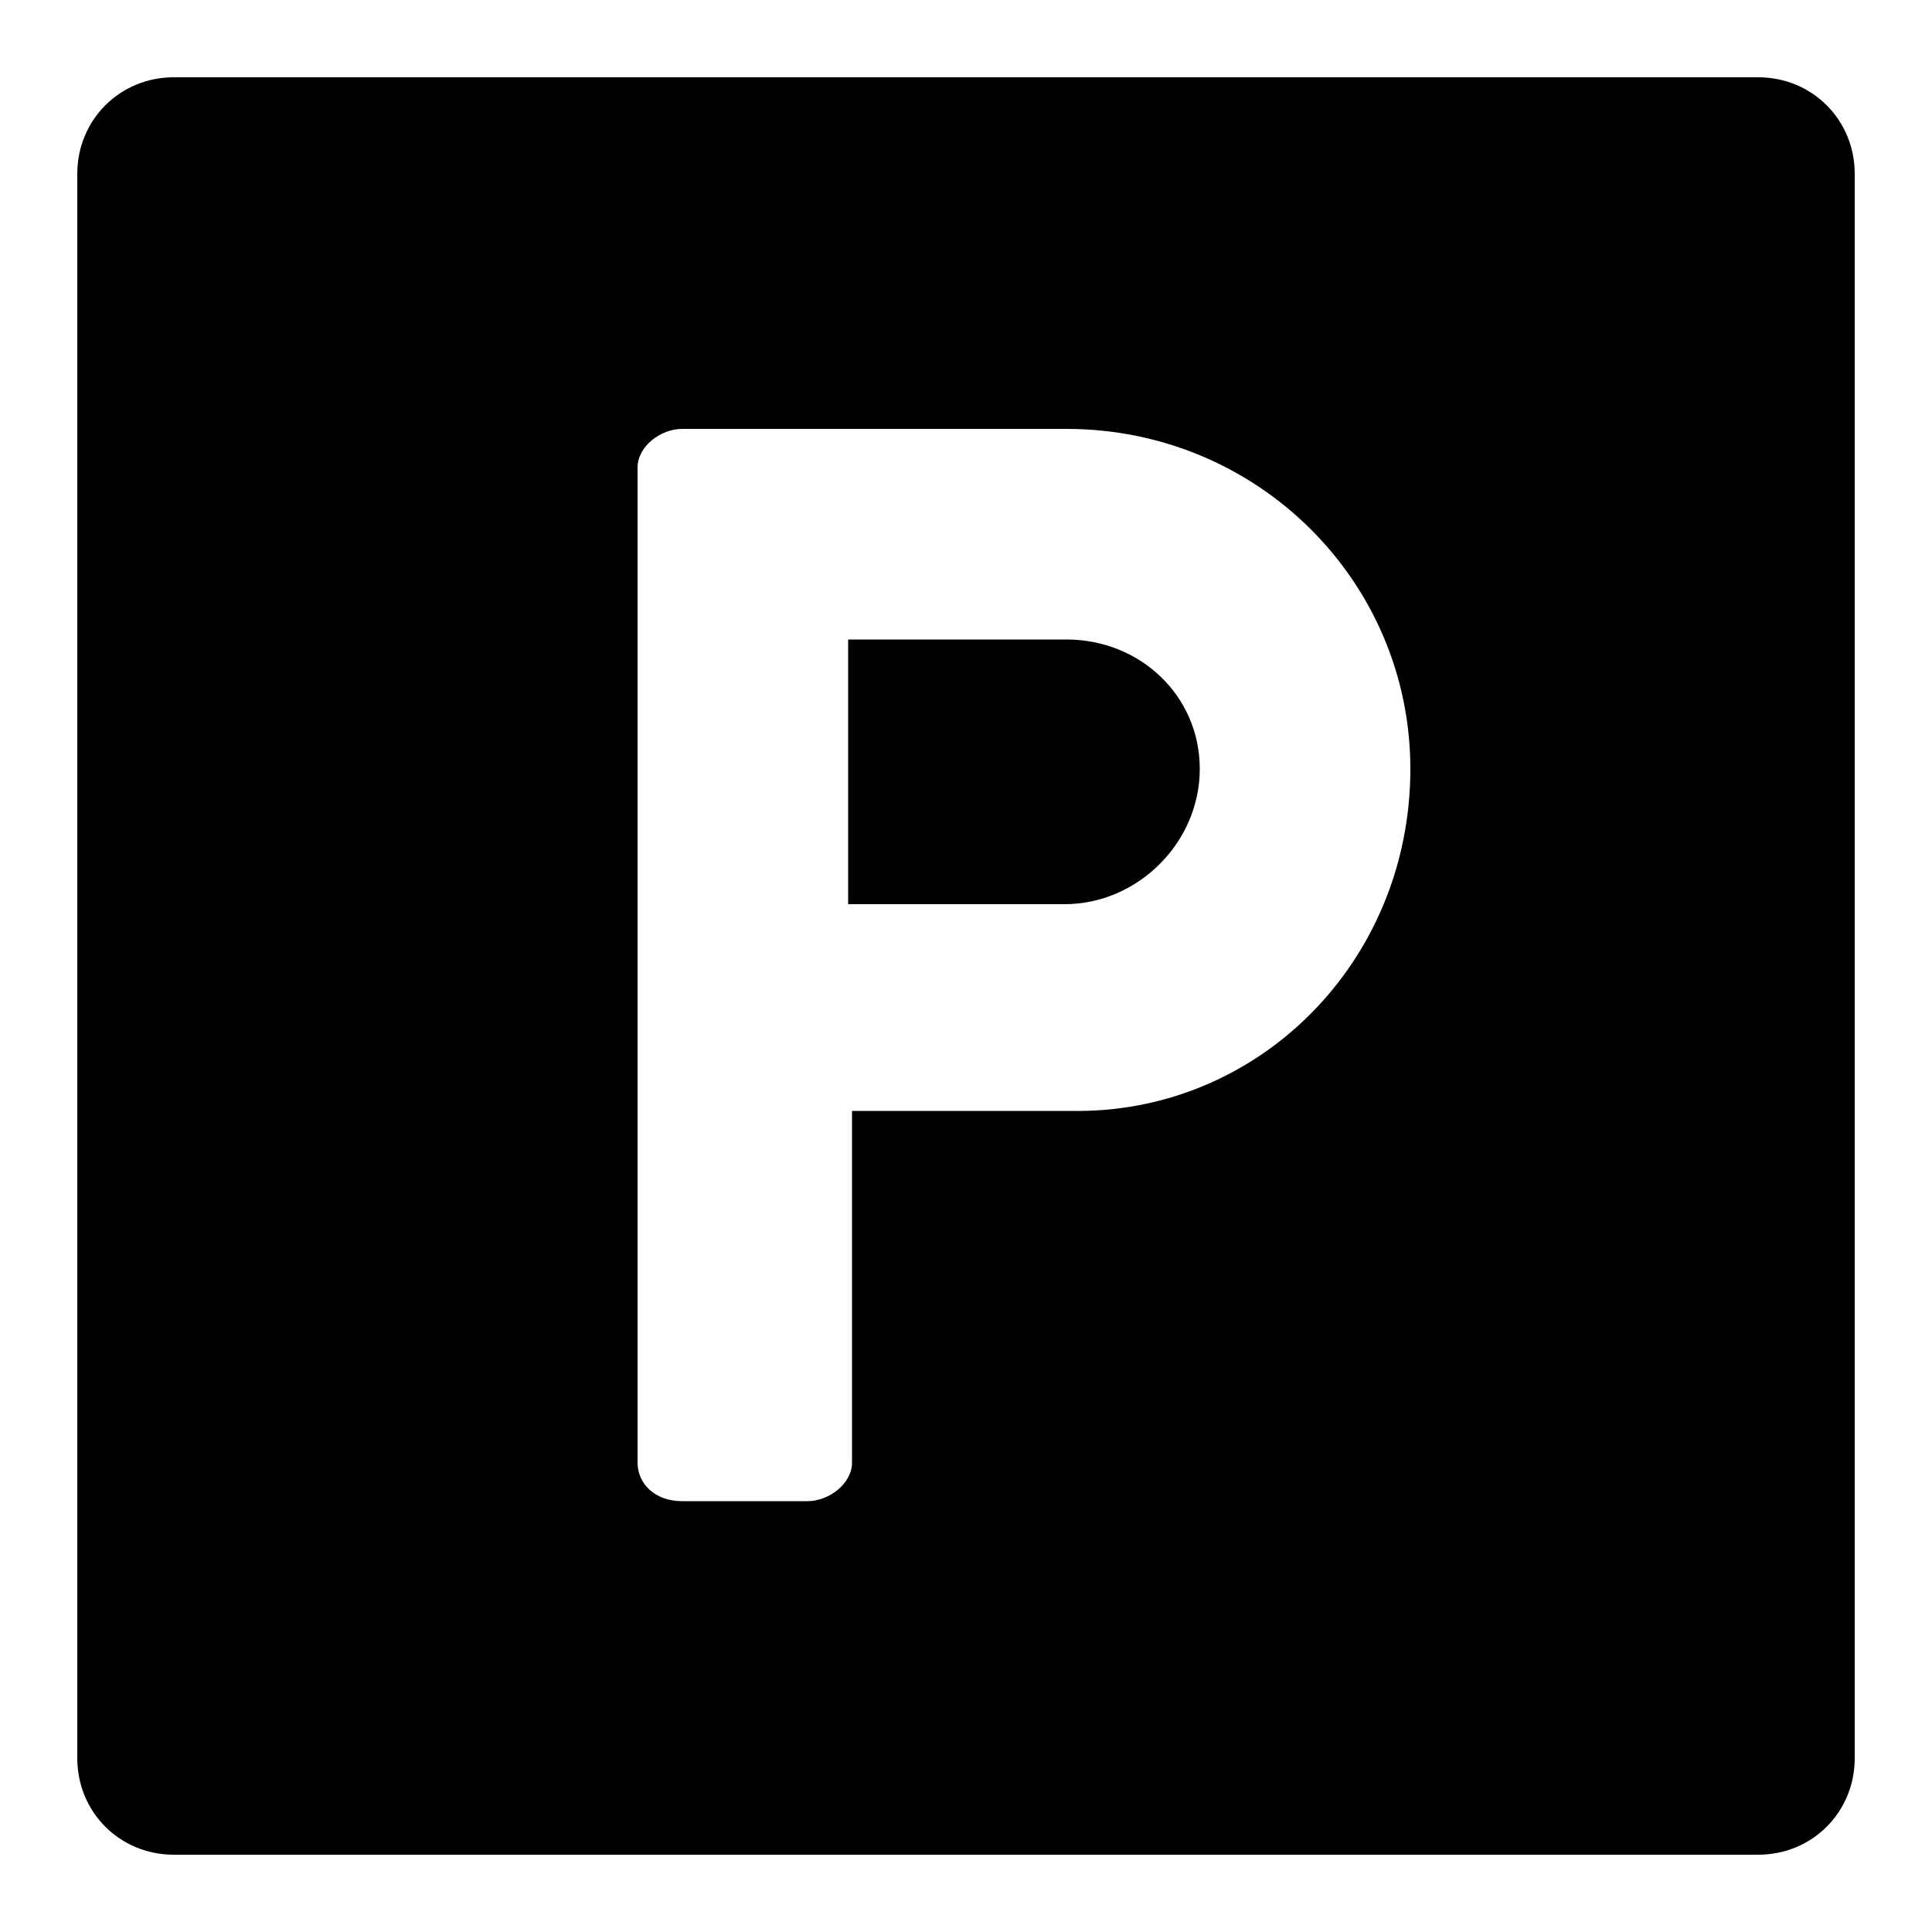
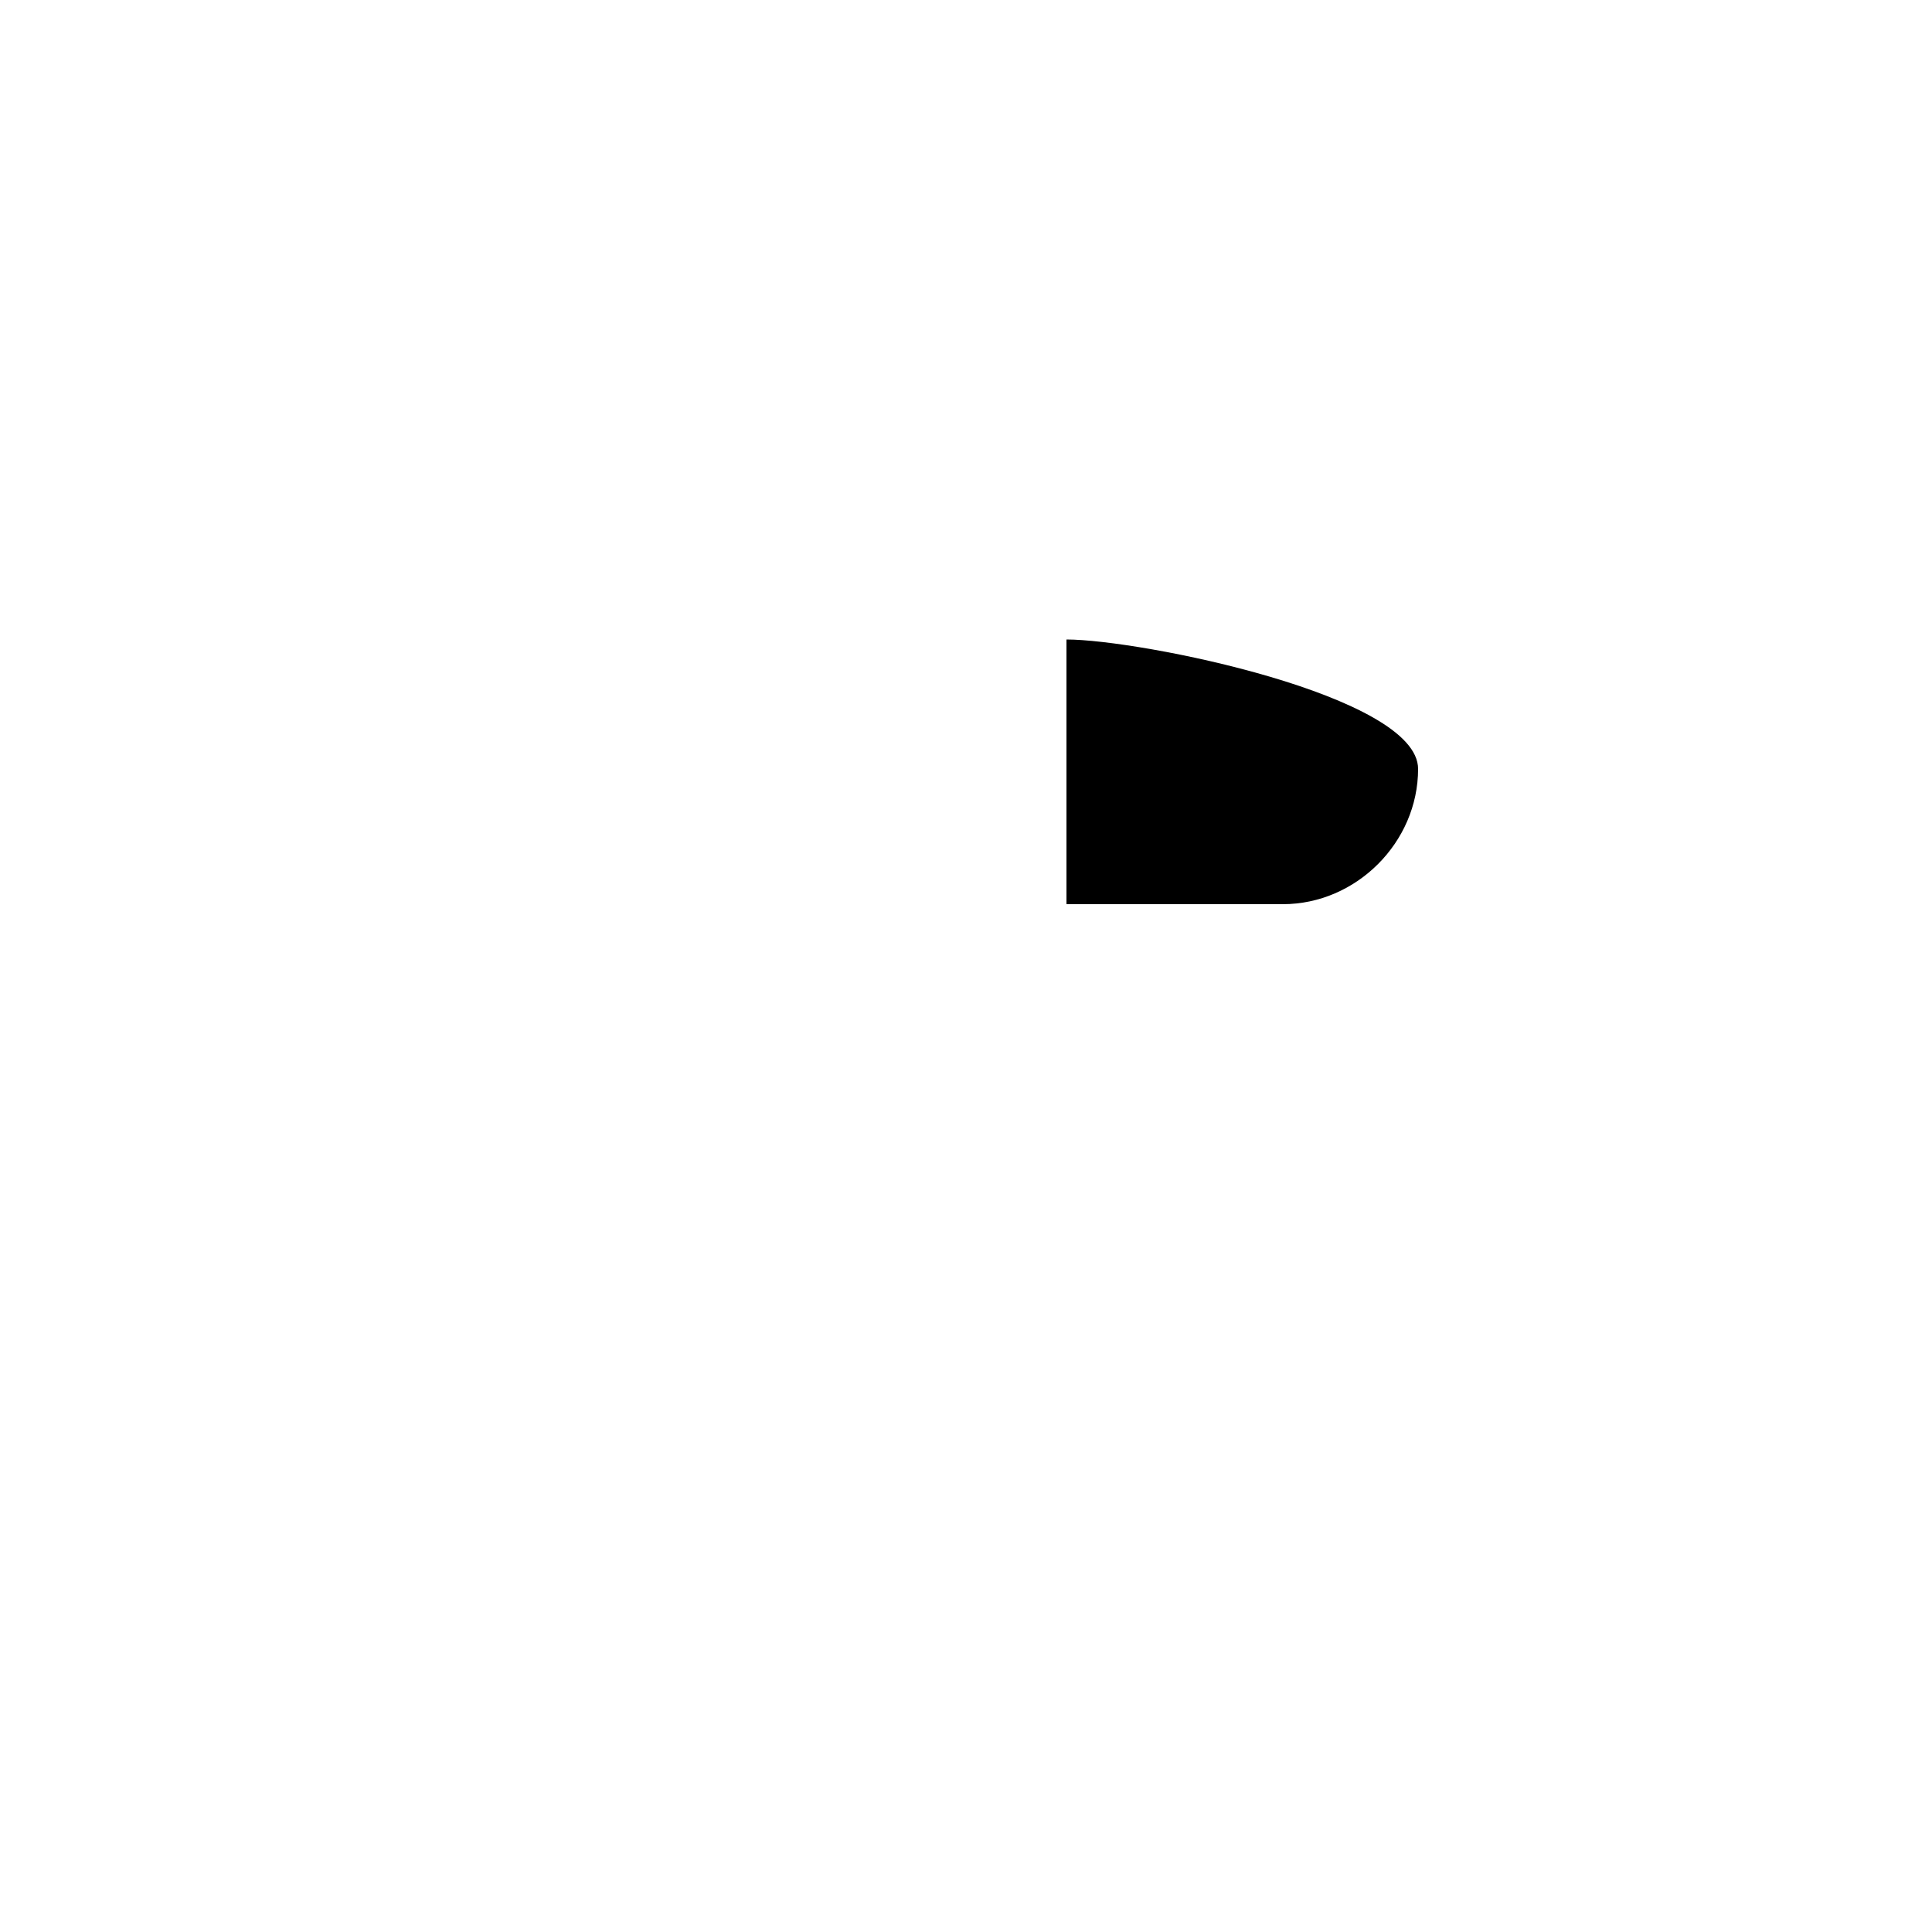
<svg xmlns="http://www.w3.org/2000/svg" version="1.1" id="Layer_1" x="0px" y="0px" viewBox="0 0 100 100" style="enable-background:new 0 0 100 100;" xml:space="preserve">
-   <path d="M55.2,33.1H43.9v13.7h11.2c3.8,0,7-3.2,7-7S59,33.1,55.2,33.1z" />
-   <path d="M91,4H9C6.2,4,4,6.2,4,9v82c0,2.8,2.2,5,5,5h82c2.8,0,5-2.2,5-5V9C96,6.2,93.8,4,91,4z M55.4,57.5H44.1v18.2  c0,1.1-1.2,2-2.3,2h-6.5c-1.4,0-2.3-0.9-2.3-2V24.2c0-1.1,1.2-2,2.3-2h19.9c9.9,0,17.8,7.9,17.8,17.6C73,49.8,65.1,57.7,55.4,57.5z" />
+   <path d="M55.2,33.1v13.7h11.2c3.8,0,7-3.2,7-7S59,33.1,55.2,33.1z" />
</svg>